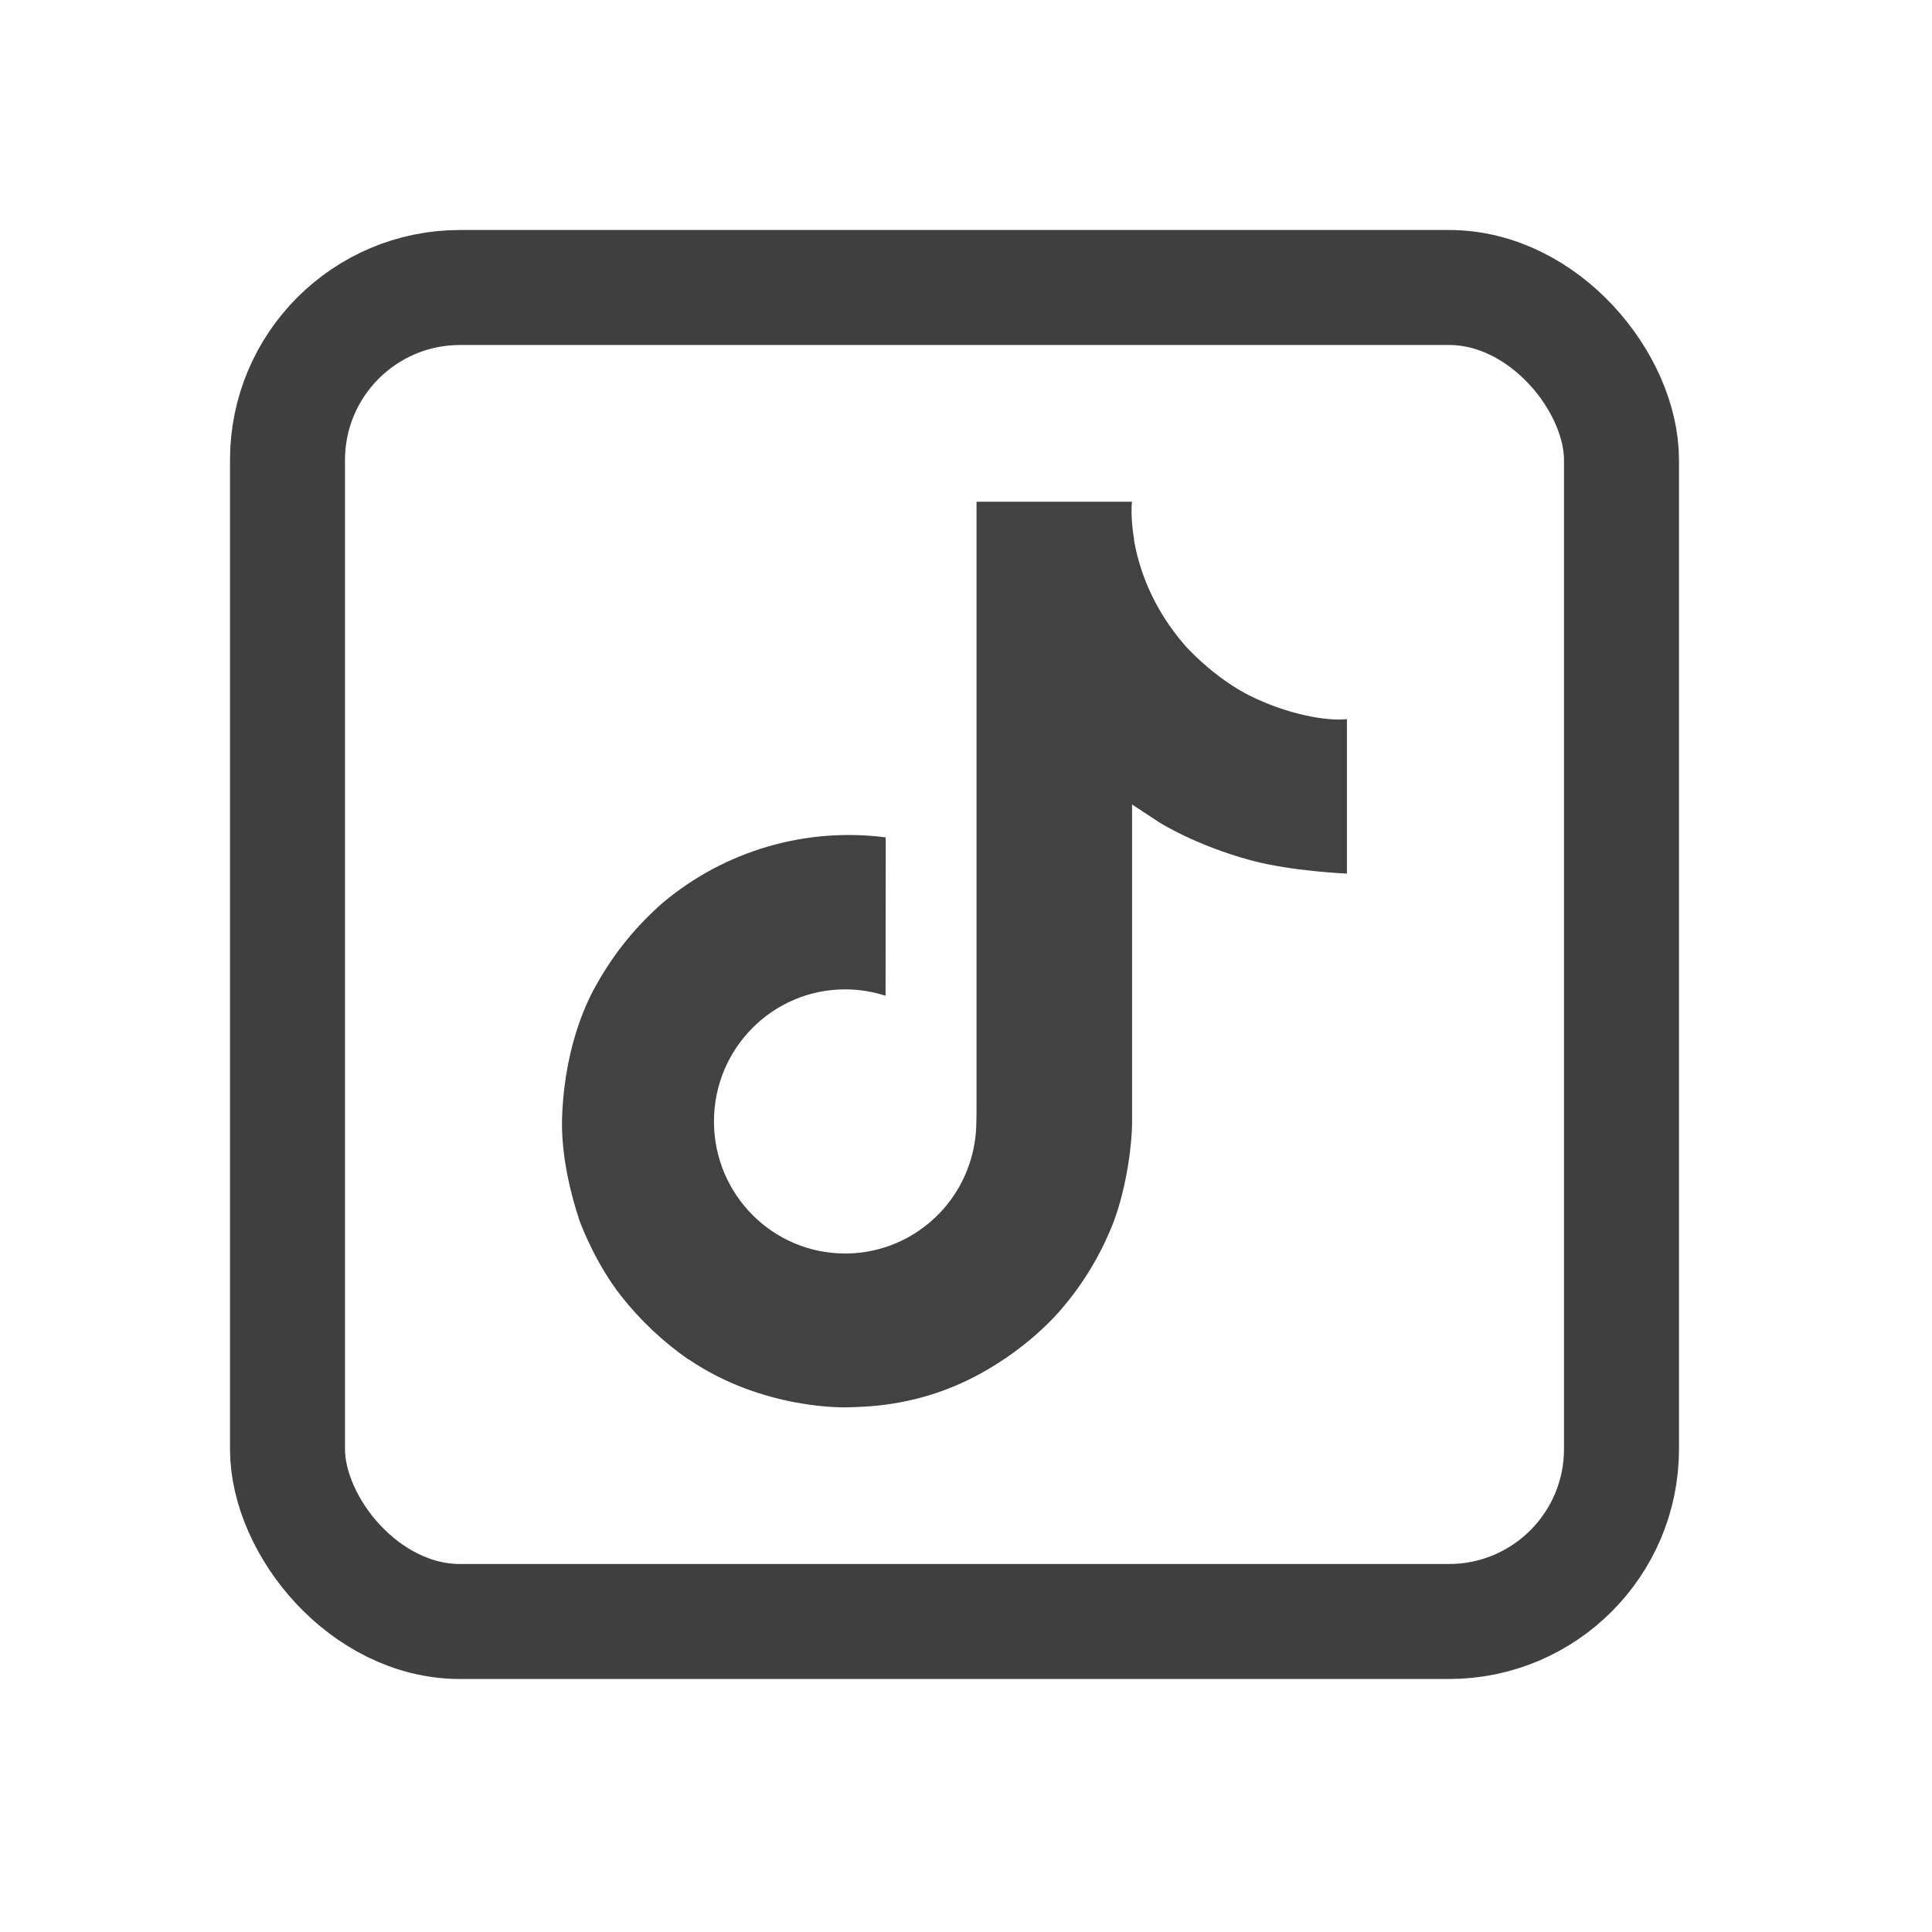
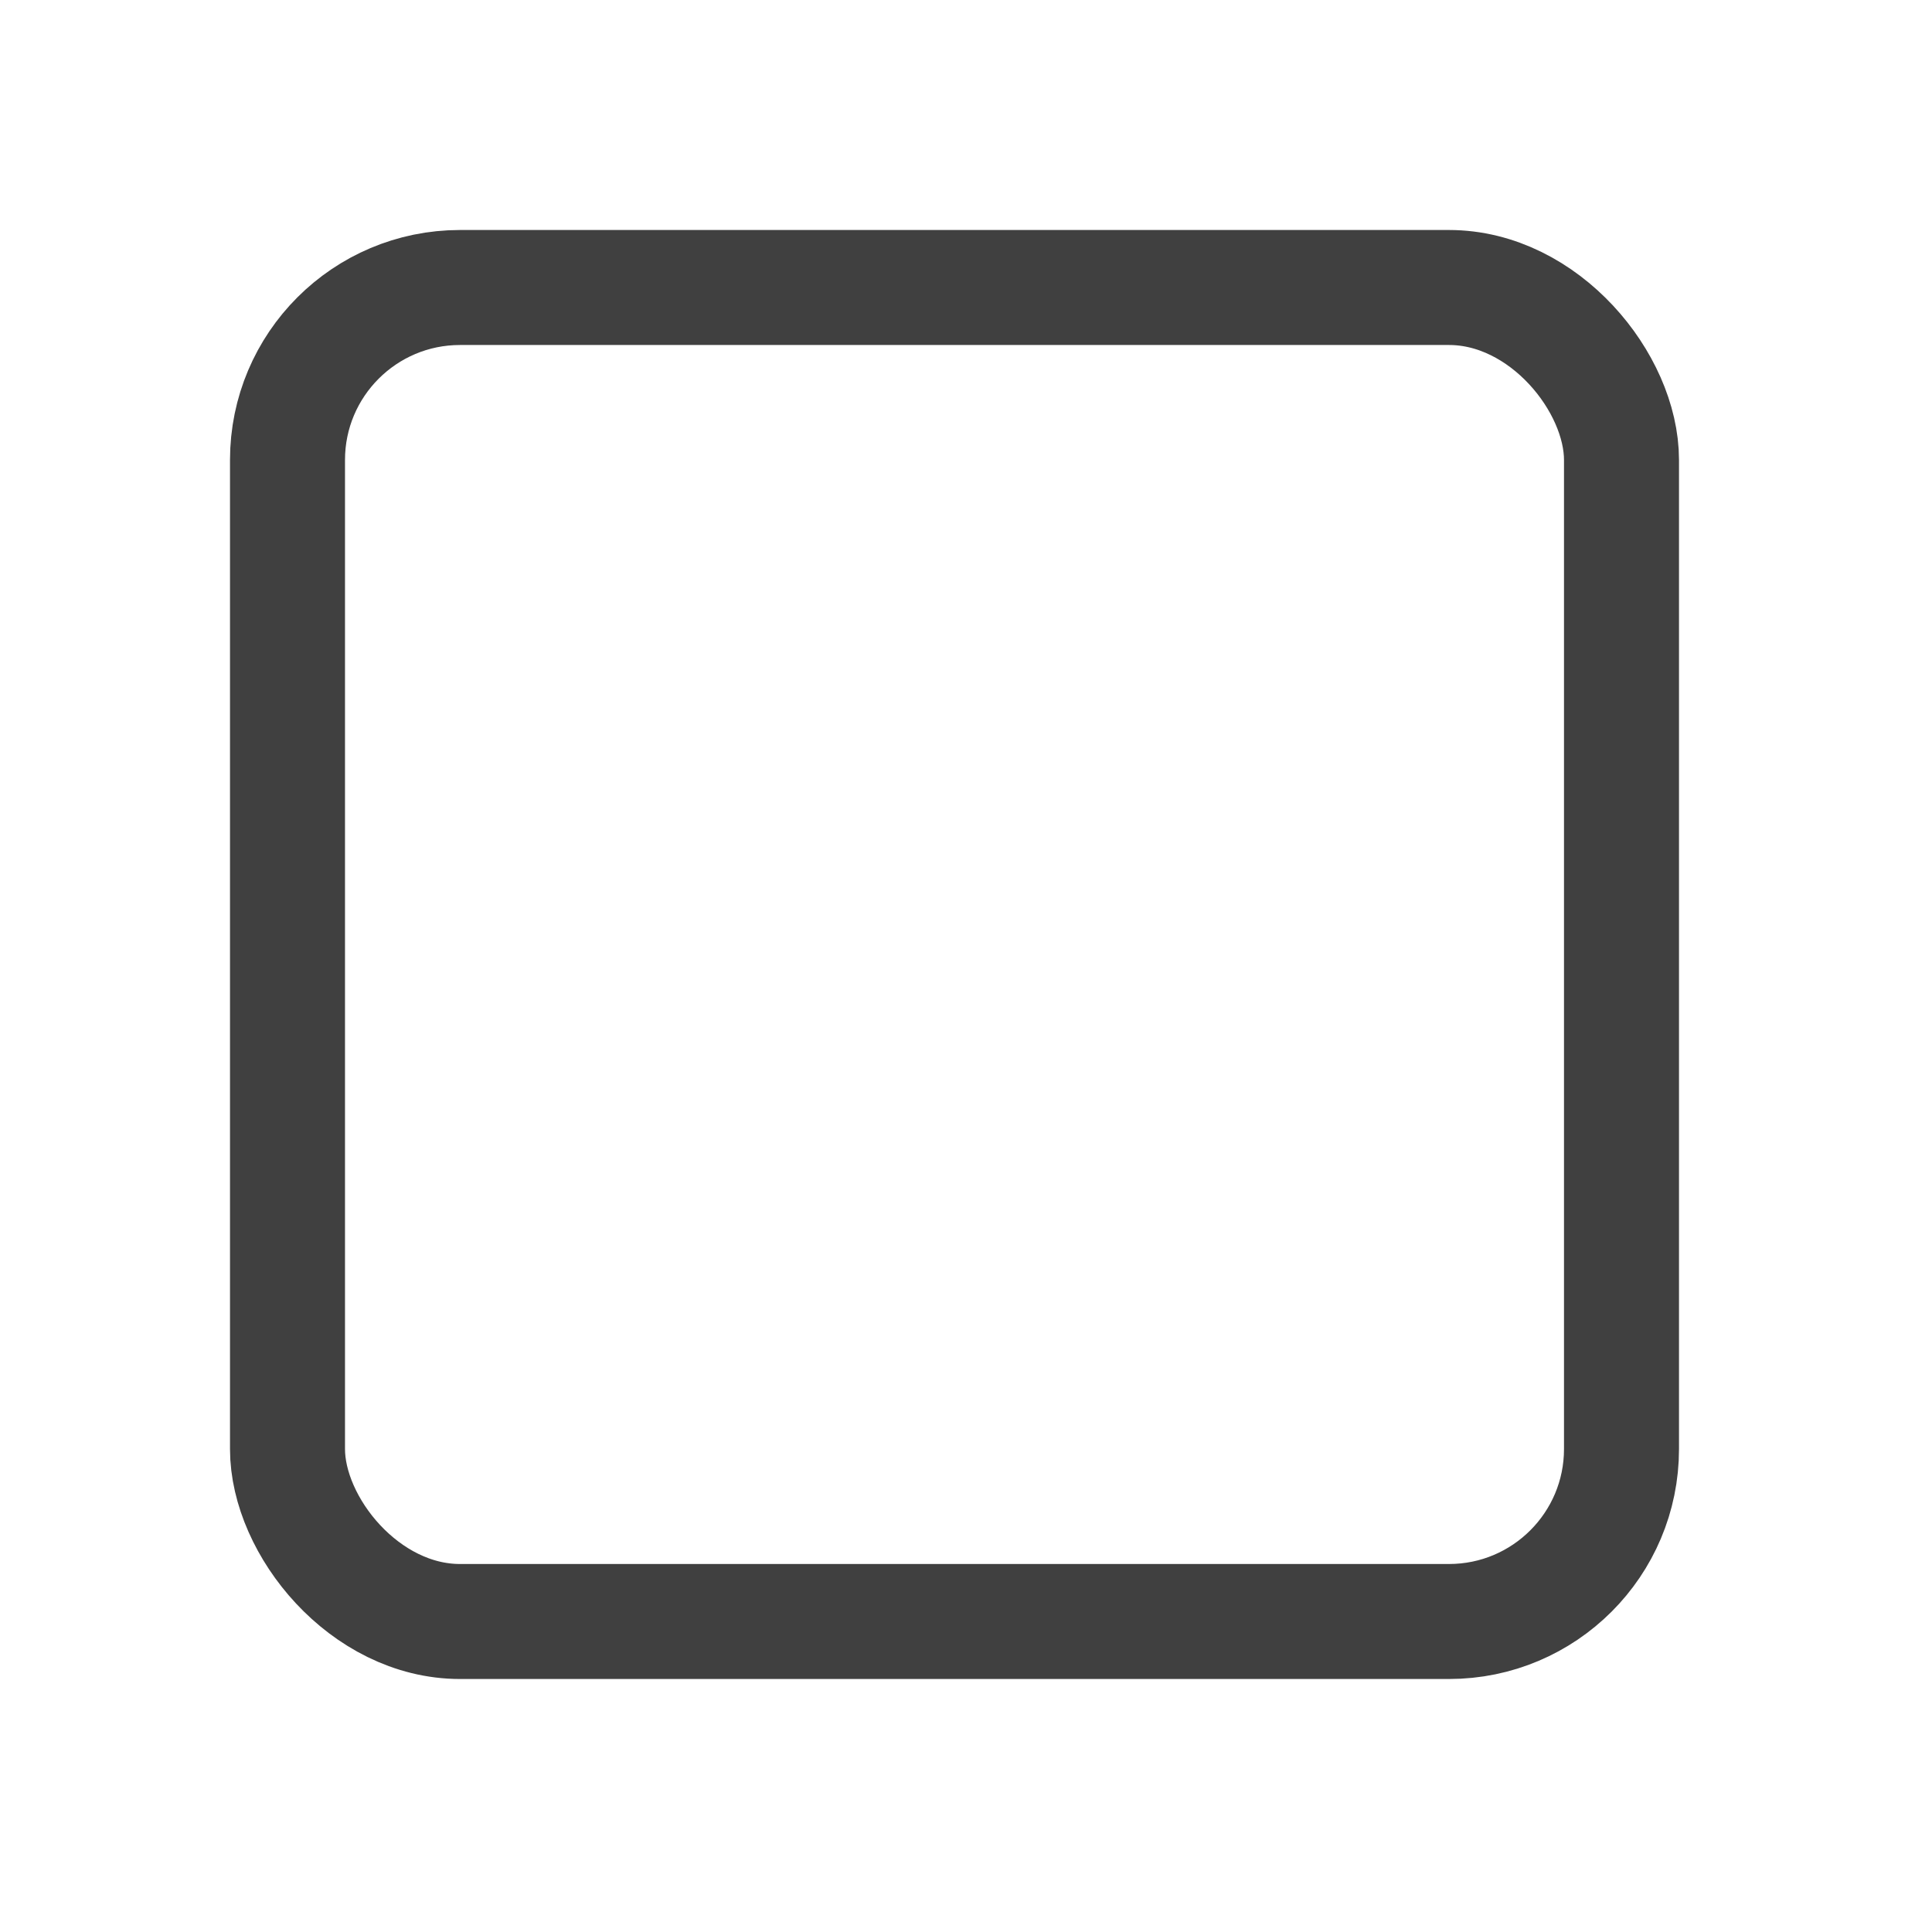
<svg xmlns="http://www.w3.org/2000/svg" fill="none" viewBox="0 0 42 42" height="42" width="42">
  <rect stroke-width="2.5" stroke="#404040" rx="3.75" height="29" width="29" y="6.25" x="6.25" />
-   <path fill="#424242" d="M27.156 15.117C27.023 15.048 26.894 14.973 26.768 14.891C26.404 14.65 26.07 14.366 25.773 14.046C25.03 13.196 24.753 12.334 24.651 11.731H24.655C24.57 11.23 24.605 10.906 24.61 10.906H21.229V23.981C21.229 24.157 21.229 24.33 21.222 24.502C21.222 24.523 21.22 24.543 21.218 24.566C21.218 24.575 21.218 24.585 21.216 24.595C21.216 24.597 21.216 24.6 21.216 24.602C21.181 25.071 21.03 25.524 20.779 25.922C20.527 26.319 20.181 26.649 19.772 26.881C19.346 27.123 18.863 27.251 18.373 27.25C16.797 27.25 15.521 25.965 15.521 24.379C15.521 22.793 16.797 21.508 18.373 21.508C18.671 21.508 18.968 21.555 19.251 21.647L19.255 18.204C18.394 18.093 17.52 18.161 16.687 18.405C15.854 18.649 15.08 19.062 14.415 19.62C13.832 20.126 13.342 20.731 12.967 21.405C12.825 21.651 12.286 22.64 12.221 24.245C12.18 25.156 12.454 26.1 12.584 26.49V26.498C12.666 26.728 12.984 27.512 13.502 28.173C13.92 28.703 14.413 29.168 14.966 29.554V29.546L14.975 29.554C16.612 30.667 18.427 30.594 18.427 30.594C18.741 30.581 19.793 30.594 20.988 30.027C22.314 29.399 23.069 28.464 23.069 28.464C23.551 27.905 23.934 27.268 24.202 26.58C24.508 25.776 24.61 24.811 24.61 24.425V17.489C24.651 17.514 25.198 17.875 25.198 17.875C25.198 17.875 25.985 18.379 27.213 18.708C28.094 18.942 29.281 18.991 29.281 18.991V15.634C28.865 15.679 28.021 15.548 27.156 15.117Z" />
</svg>